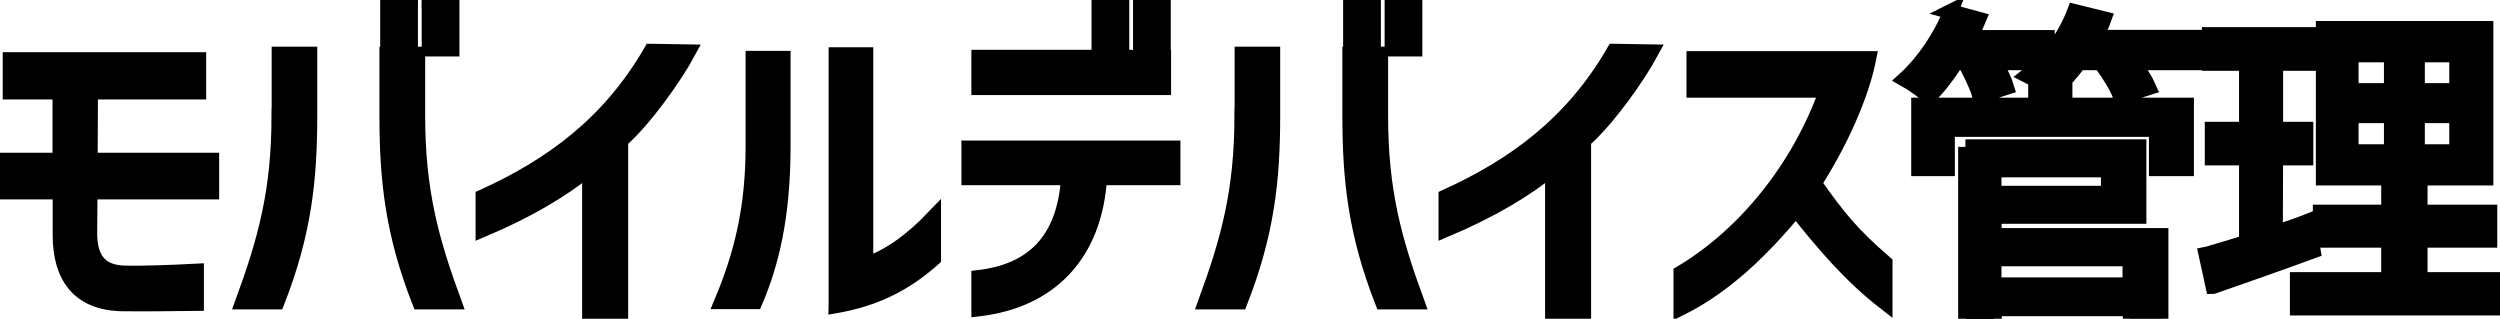
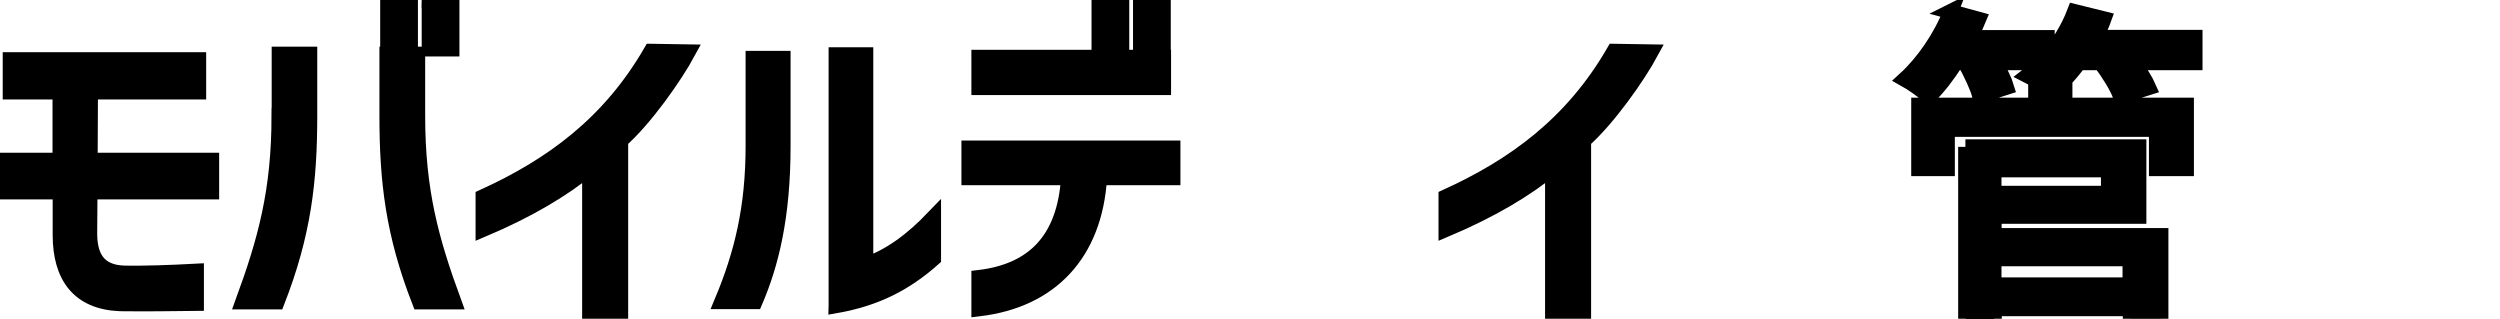
<svg xmlns="http://www.w3.org/2000/svg" id="_レイヤー_2" viewBox="0 0 165.64 21.12">
  <defs>
    <style>.cls-1{stroke-width:1px;}</style>
  </defs>
  <g id="_レイヤー_2-2">
    <path class="cls-1" stroke="#000" d="m3.98,6.09H.68v-2.13h12.48v2.13h-7.17l-.02,4.53h8.05v2.09H5.96l-.02,2.64c-.02,1.52.46,2.73,2.38,2.75,1.3.02,3.04-.04,4.69-.13v2.13c-1.63.02-3.48.04-5.06.02-2.73-.11-3.96-1.8-3.96-4.55v-2.86H0v-2.09h3.98v-4.53Z" />
    <path class="cls-1" stroke="#000" d="m18.5,7.66V3.59h2.02v4.07c0,4.33-.4,7.83-2.16,12.34h-2.27c1.5-4.09,2.4-7.35,2.4-12.34Zm7.15-4.07h2.02v4.07c0,5,.9,8.25,2.4,12.34h-2.27c-1.76-4.51-2.16-8.01-2.16-12.34V3.59Zm1.54-.35h-1.5V0h1.5v3.23Zm1.25-3.23h1.5v3.23h-1.5V0Z" />
    <path class="cls-1" stroke="#000" d="m41.12,9.33v11.64h-2.05v-9.86c-1.78,1.47-4.11,2.84-7.06,4.09v-2.16c4.51-2.05,8.36-4.84,11.13-9.64l2.46.04c-.88,1.63-2.86,4.44-4.49,5.88Z" />
    <path class="cls-1" stroke="#000" d="m49.9,9.68V3.87h1.98v5.81c0,4.71-.79,7.83-1.85,10.3h-2.2c1.32-3.15,2.07-6.21,2.07-10.3Zm5.5,10.56V3.63h1.96v13.91c1.61-.55,3.06-1.63,4.49-3.12v2.71c-1.87,1.67-3.85,2.66-6.45,3.12Z" />
    <path class="cls-1" stroke="#000" d="m64.2,9.81h13.51v1.96h-4.86c-.31,5.02-3.21,8.12-7.99,8.69v-2.07c3.56-.42,5.68-2.46,5.94-6.62h-6.6v-1.96Zm.66-6.01h12.23v2h-12.23v-2Zm9.46-.57h-1.5V0h1.5v3.23Zm1.25-3.23h1.5v3.23h-1.5V0Z" />
-     <path class="cls-1" stroke="#000" d="m82.3,7.66V3.59h2.02v4.07c0,4.33-.4,7.83-2.16,12.34h-2.27c1.5-4.09,2.4-7.35,2.4-12.34Zm7.15-4.07h2.02v4.07c0,5,.9,8.25,2.4,12.34h-2.27c-1.76-4.51-2.16-8.01-2.16-12.34V3.59Zm1.54-.35h-1.5V0h1.5v3.23Zm1.25-3.23h1.5v3.23h-1.5V0Z" />
    <path class="cls-1" stroke="#000" d="m104.92,9.33v11.64h-2.05v-9.86c-1.78,1.47-4.11,2.84-7.06,4.09v-2.16c4.51-2.05,8.36-4.84,11.13-9.64l2.46.04c-.88,1.63-2.86,4.44-4.49,5.88Z" />
-     <path class="cls-1" stroke="#000" d="m112.24,3.89h11.57c-.48,2.42-1.85,5.5-3.61,8.25,1.63,2.33,2.57,3.45,4.69,5.28v2.62c-2.27-1.76-4.05-3.85-5.9-6.18-2.2,2.64-4.62,5.04-7.61,6.54v-2.31c4.2-2.49,7.83-6.95,9.66-12.12h-8.8v-2.07Z" />
    <path class="cls-1" stroke="#000" d="m129.23.77l1.87.51c-.15.37-.35.79-.57,1.21h5.1l-.02,1.32c.79-.88,1.43-1.94,1.85-3.04l1.94.48c-.15.42-.35.84-.59,1.23h6.62v1.67h-4.07c.42.59.81,1.19,1.01,1.65l-1.87.59c-.22-.62-.77-1.5-1.32-2.24h-1.43c-.31.42-.64.81-1.01,1.21h.07v1.61h8.05v4.2h-1.98v-2.6h-13.86v2.6h-1.89v-4.2h7.75v-1.61h.13l-.68-.35c.31-.24.64-.53.97-.86h-3.1c.33.62.62,1.19.75,1.63l-1.78.57c-.15-.59-.57-1.45-.97-2.2h-.62c-.55.86-1.14,1.63-1.76,2.24-.37-.33-1.14-.88-1.61-1.14,1.21-1.1,2.38-2.79,3.04-4.49Zm.99,8.96h11.49v4.6h-9.59v1.28h11.05v5.48h-2.02v-.64h-9.02v.68h-1.89v-11.4Zm9.48,3.08v-1.56h-7.59v1.56h7.59Zm-7.59,6.07h9.02v-1.74h-9.02v1.74Z" />
-     <path class="cls-1" stroke="#000" d="m146.63,18.97l-.46-2.11c.11-.02.24-.07.37-.11.68-.2,1.45-.42,2.31-.7v-5.59h-2.27v-1.89h2.27v-4.38h-2.46v-1.89h6.71v1.89h-2.33v4.38h2v1.89h-2l-.02,4.95c.11-.02.22-.07.33-.09.62-.22,1.25-.42,1.85-.66l.33,1.96c-2.29.84-4.73,1.69-6.62,2.35Zm5.59-.44h6.05v-2.62h-4.53v-1.85h4.53v-2.27h-4.33V1.89h10.76v9.9h-4.36v2.27h4.62v1.85h-4.62v2.62h5.3v1.87h-13.42v-1.87Zm6.23-12.52v-2.38h-2.68v2.38h2.68Zm0,4.05v-2.4h-2.68v2.4h2.68Zm4.33-4.05v-2.38h-2.62v2.38h2.62Zm0,4.05v-2.4h-2.62v2.4h2.62Z" />
  </g>
</svg>